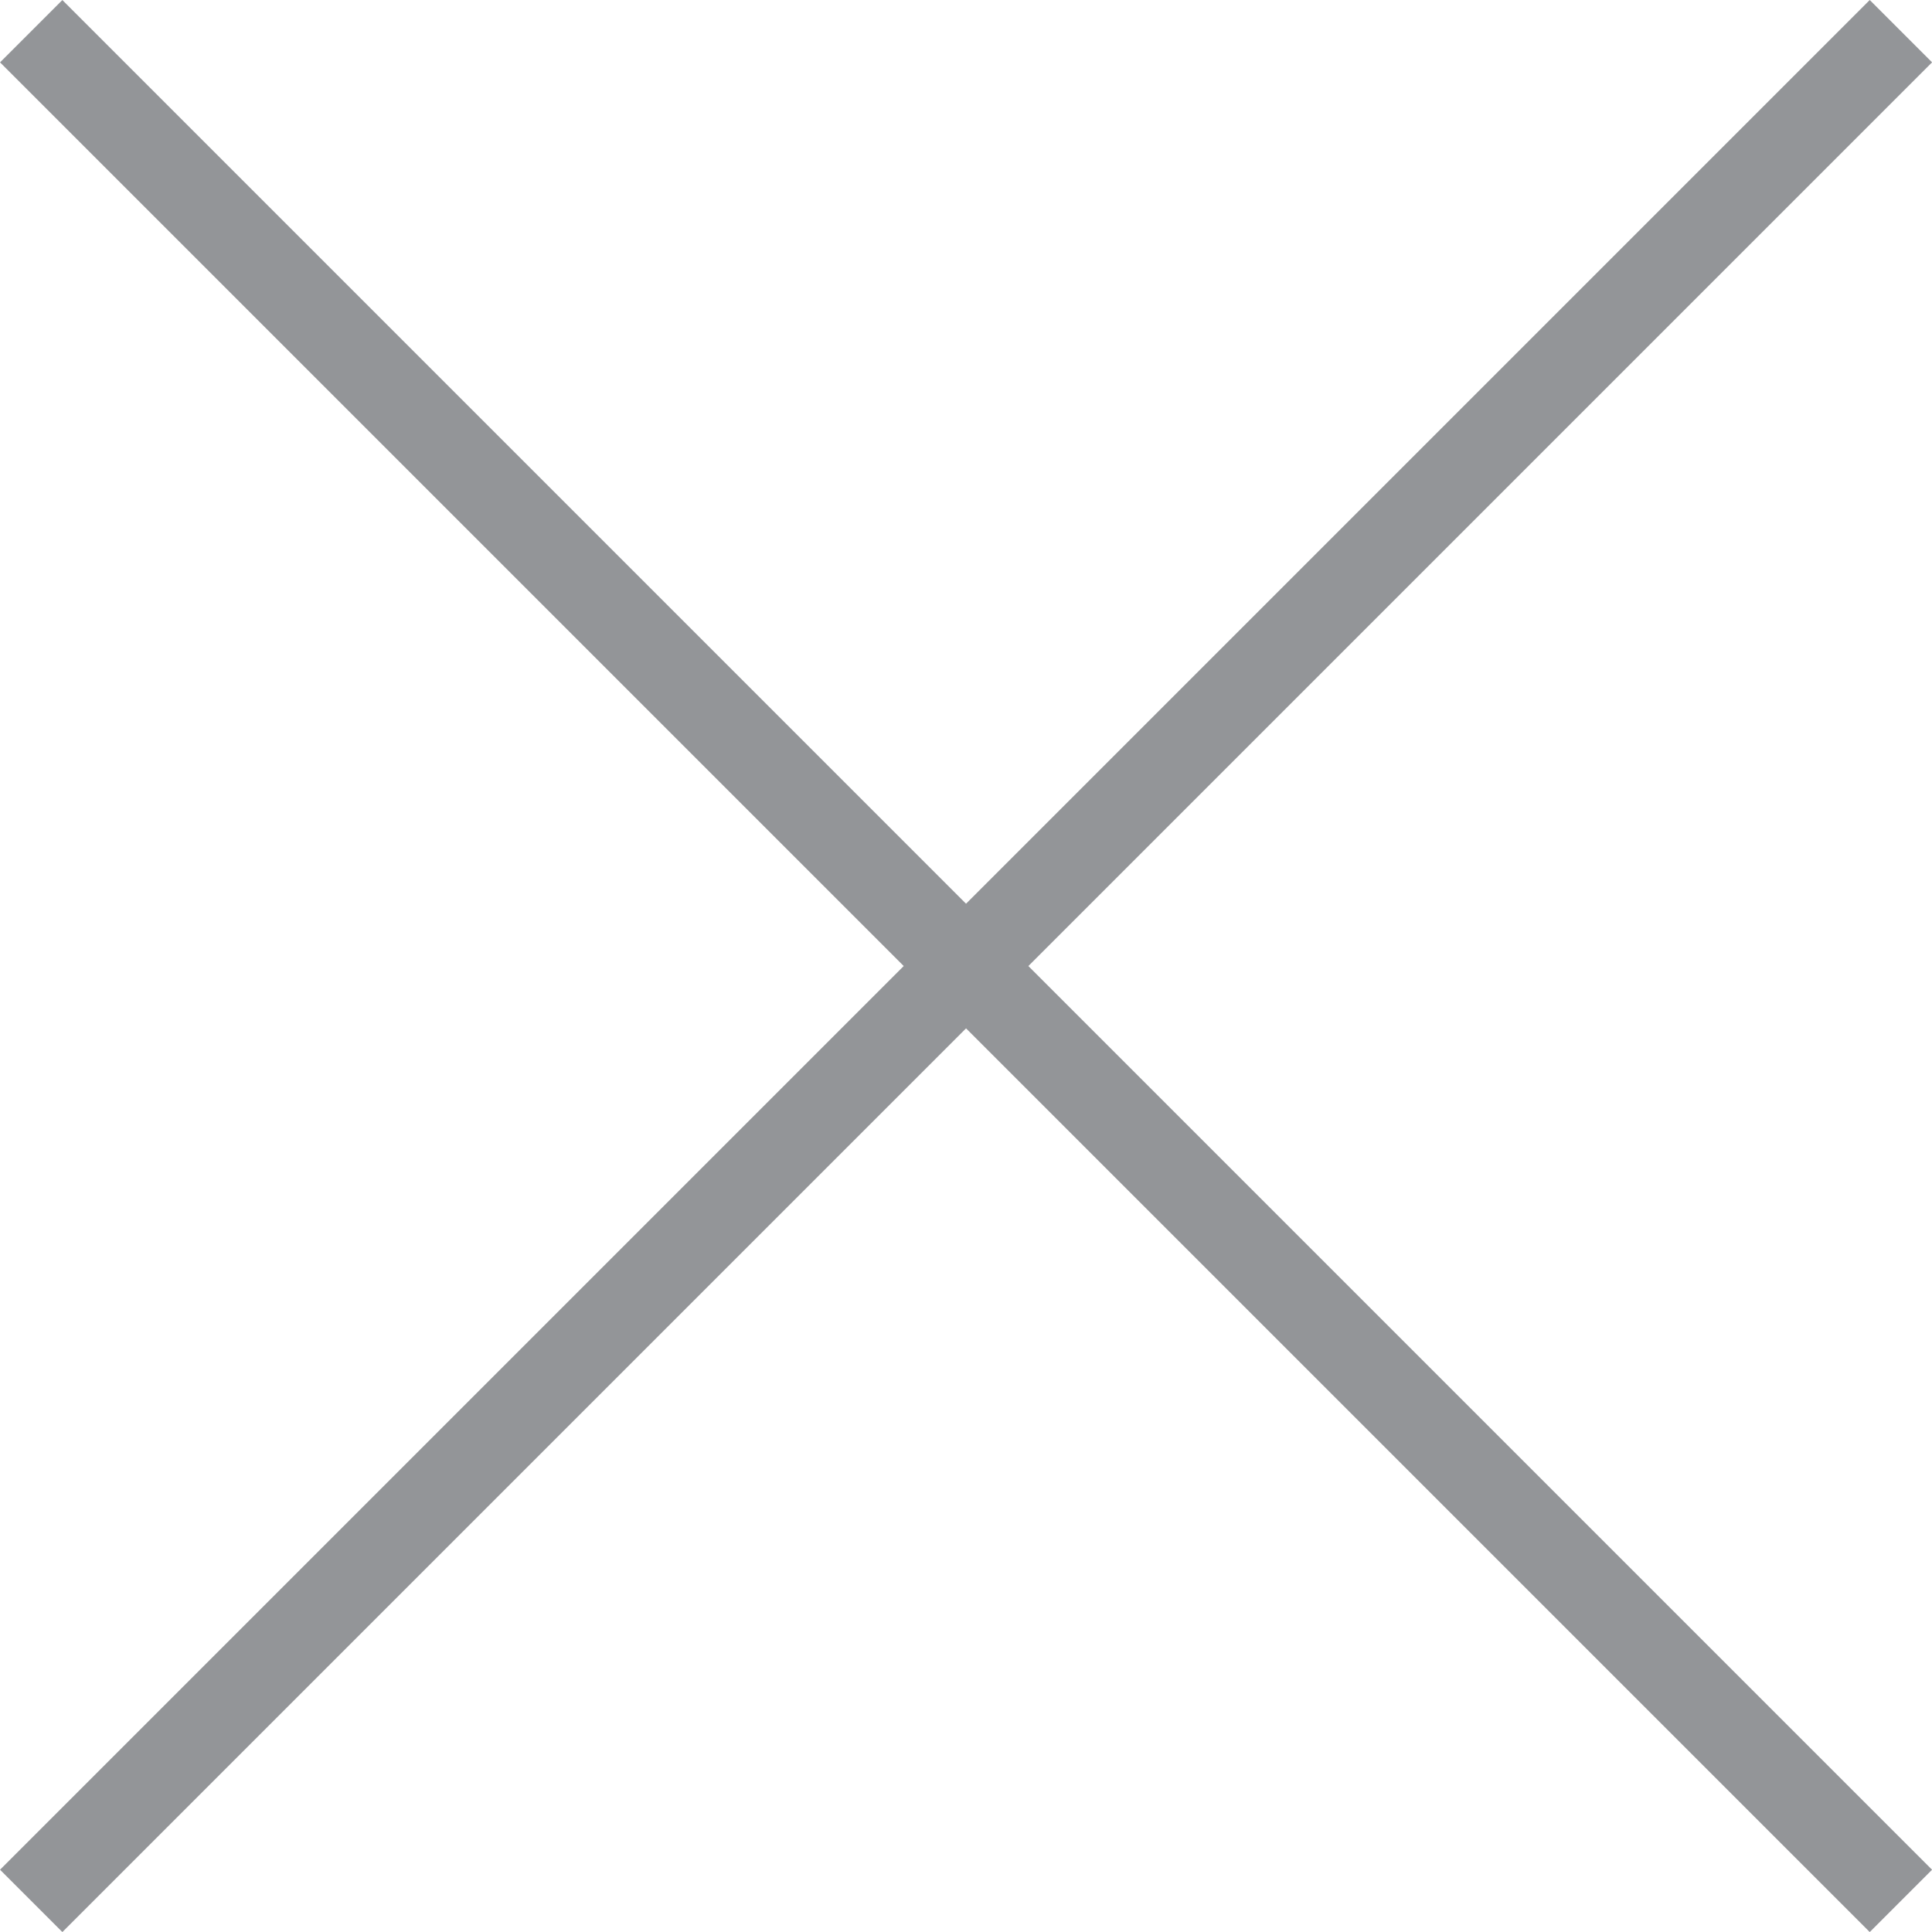
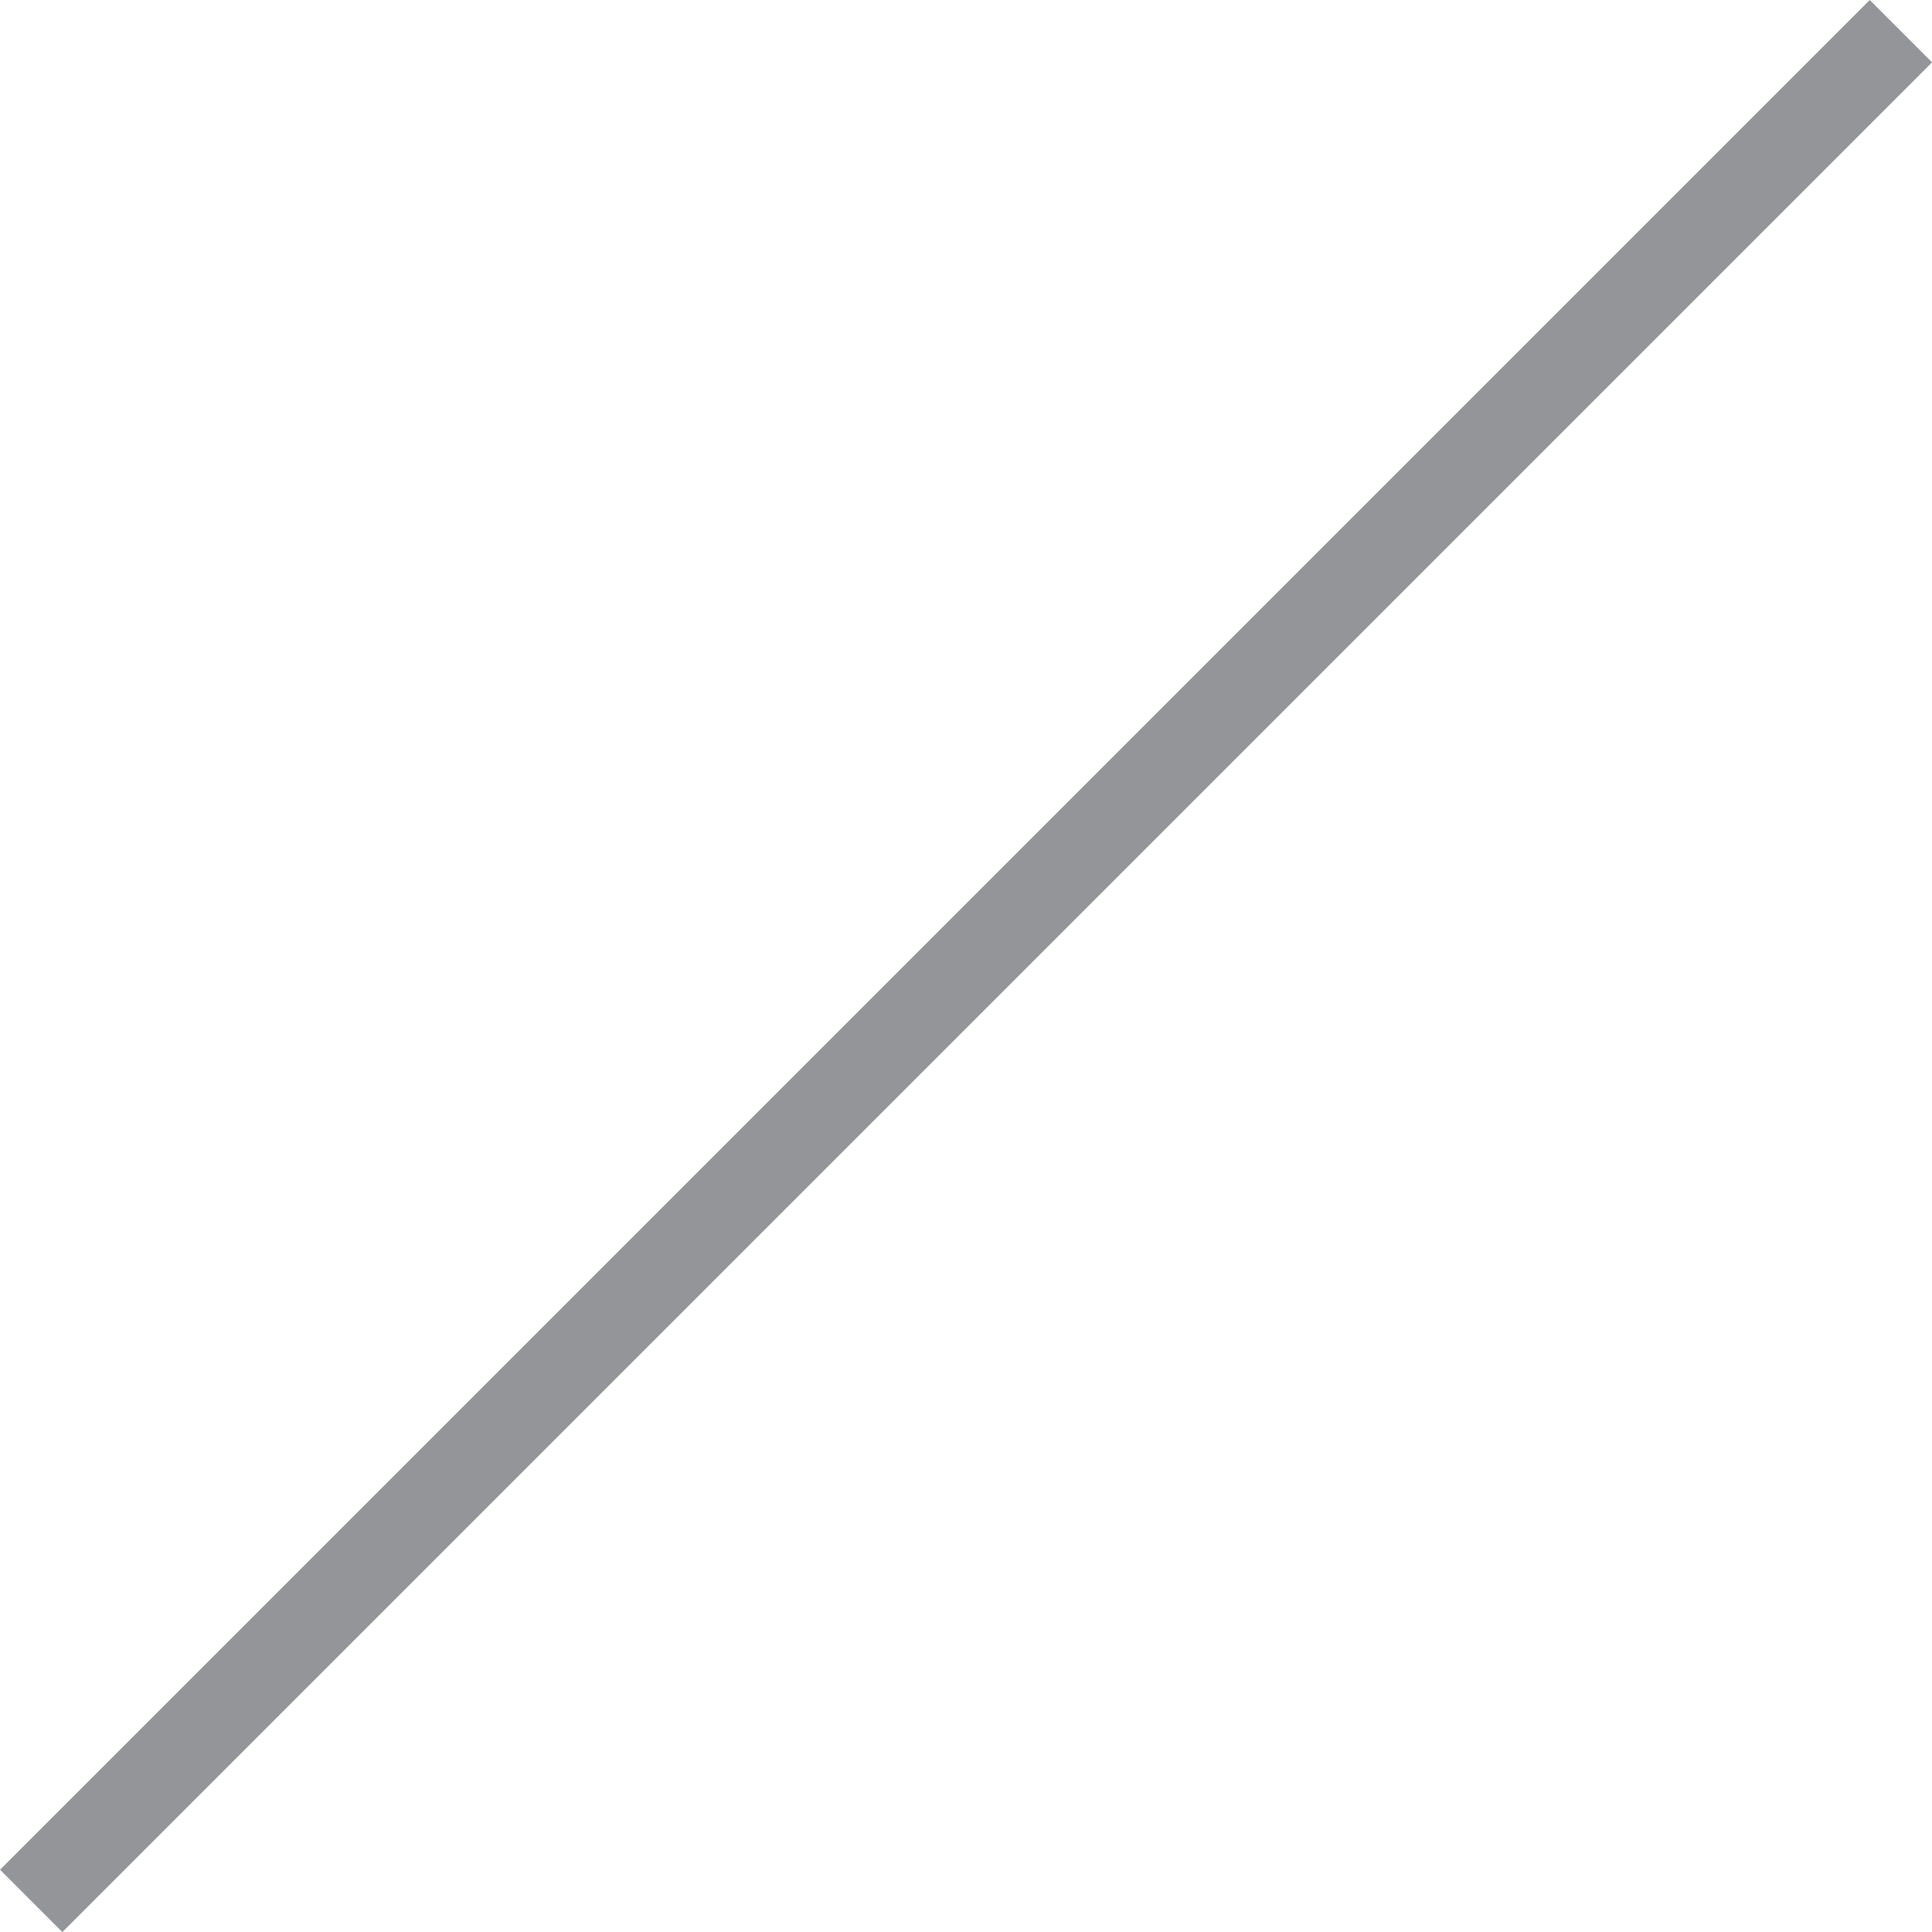
<svg xmlns="http://www.w3.org/2000/svg" width="21.92" height="21.92" viewBox="0 0 21.92 21.92">
  <g id="Group_177" data-name="Group 177" transform="translate(-48.146 -14.146)">
-     <line id="Line_7" data-name="Line 7" x2="30" transform="translate(48.5 14.5) rotate(45)" fill="none" stroke="#939598" stroke-width="1" />
    <line id="Line_9" data-name="Line 9" x2="30" transform="translate(48.5 35.713) rotate(-45)" fill="none" stroke="#939598" stroke-width="1" />
  </g>
</svg>